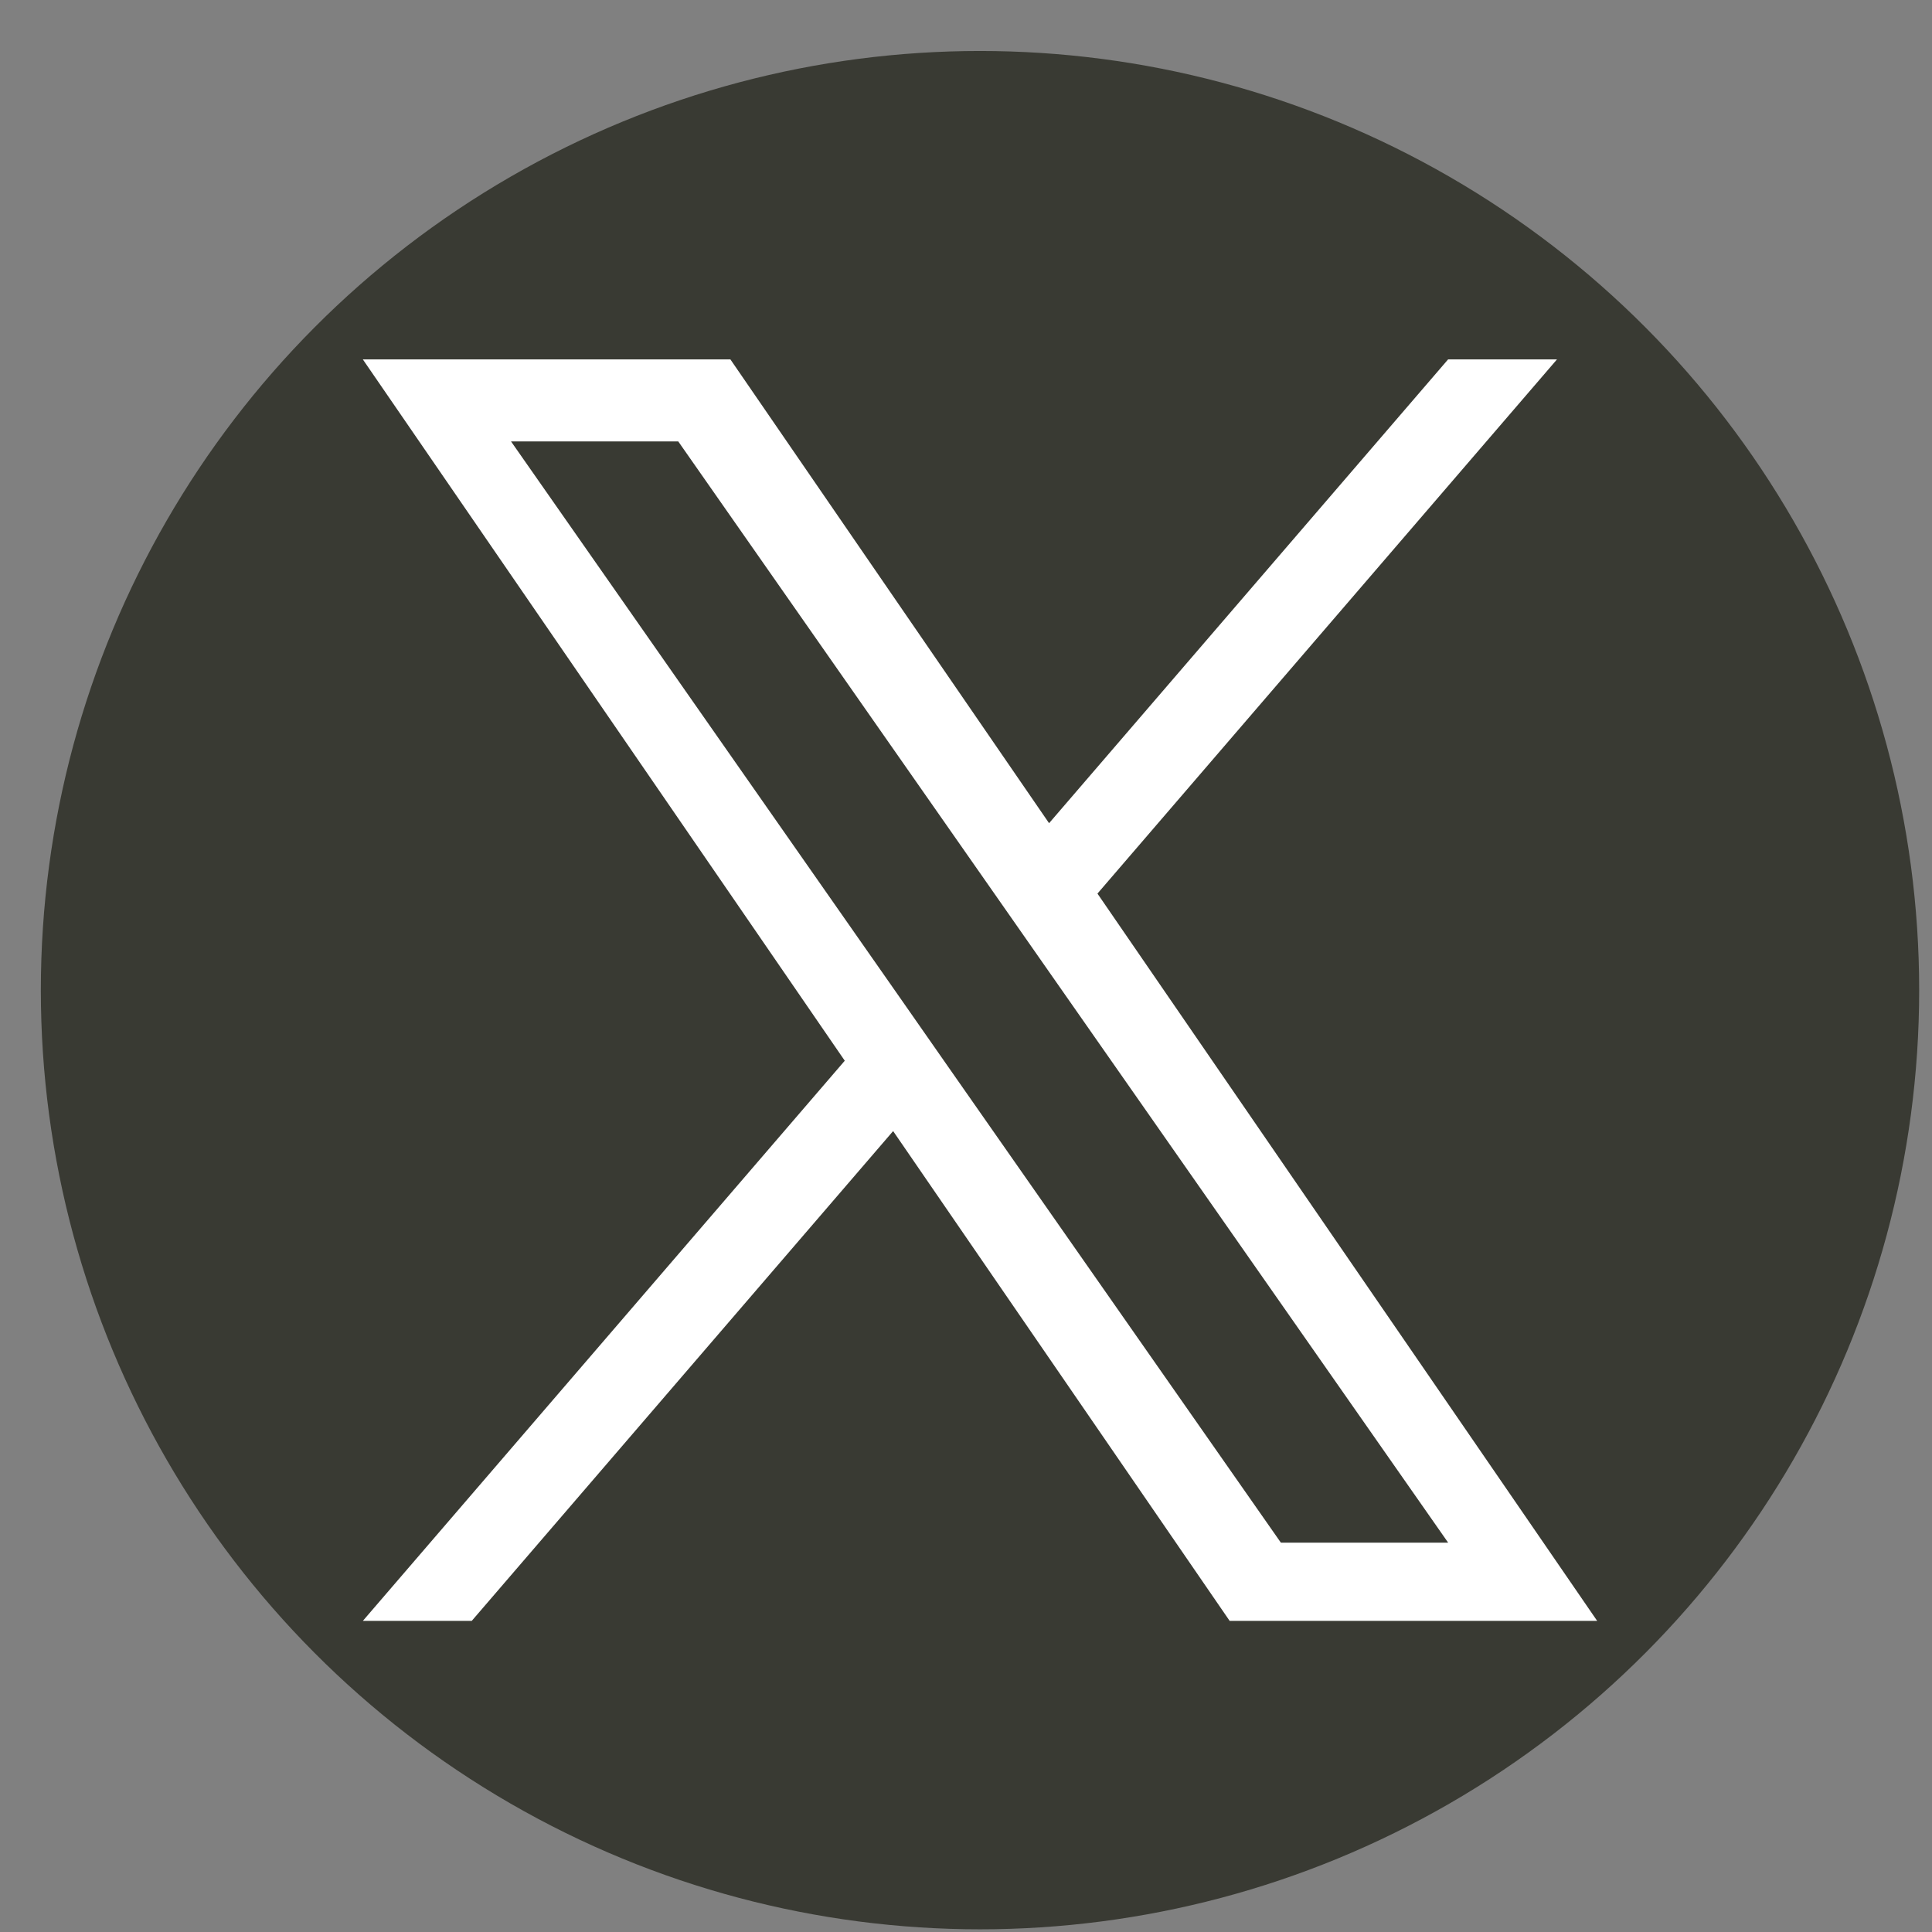
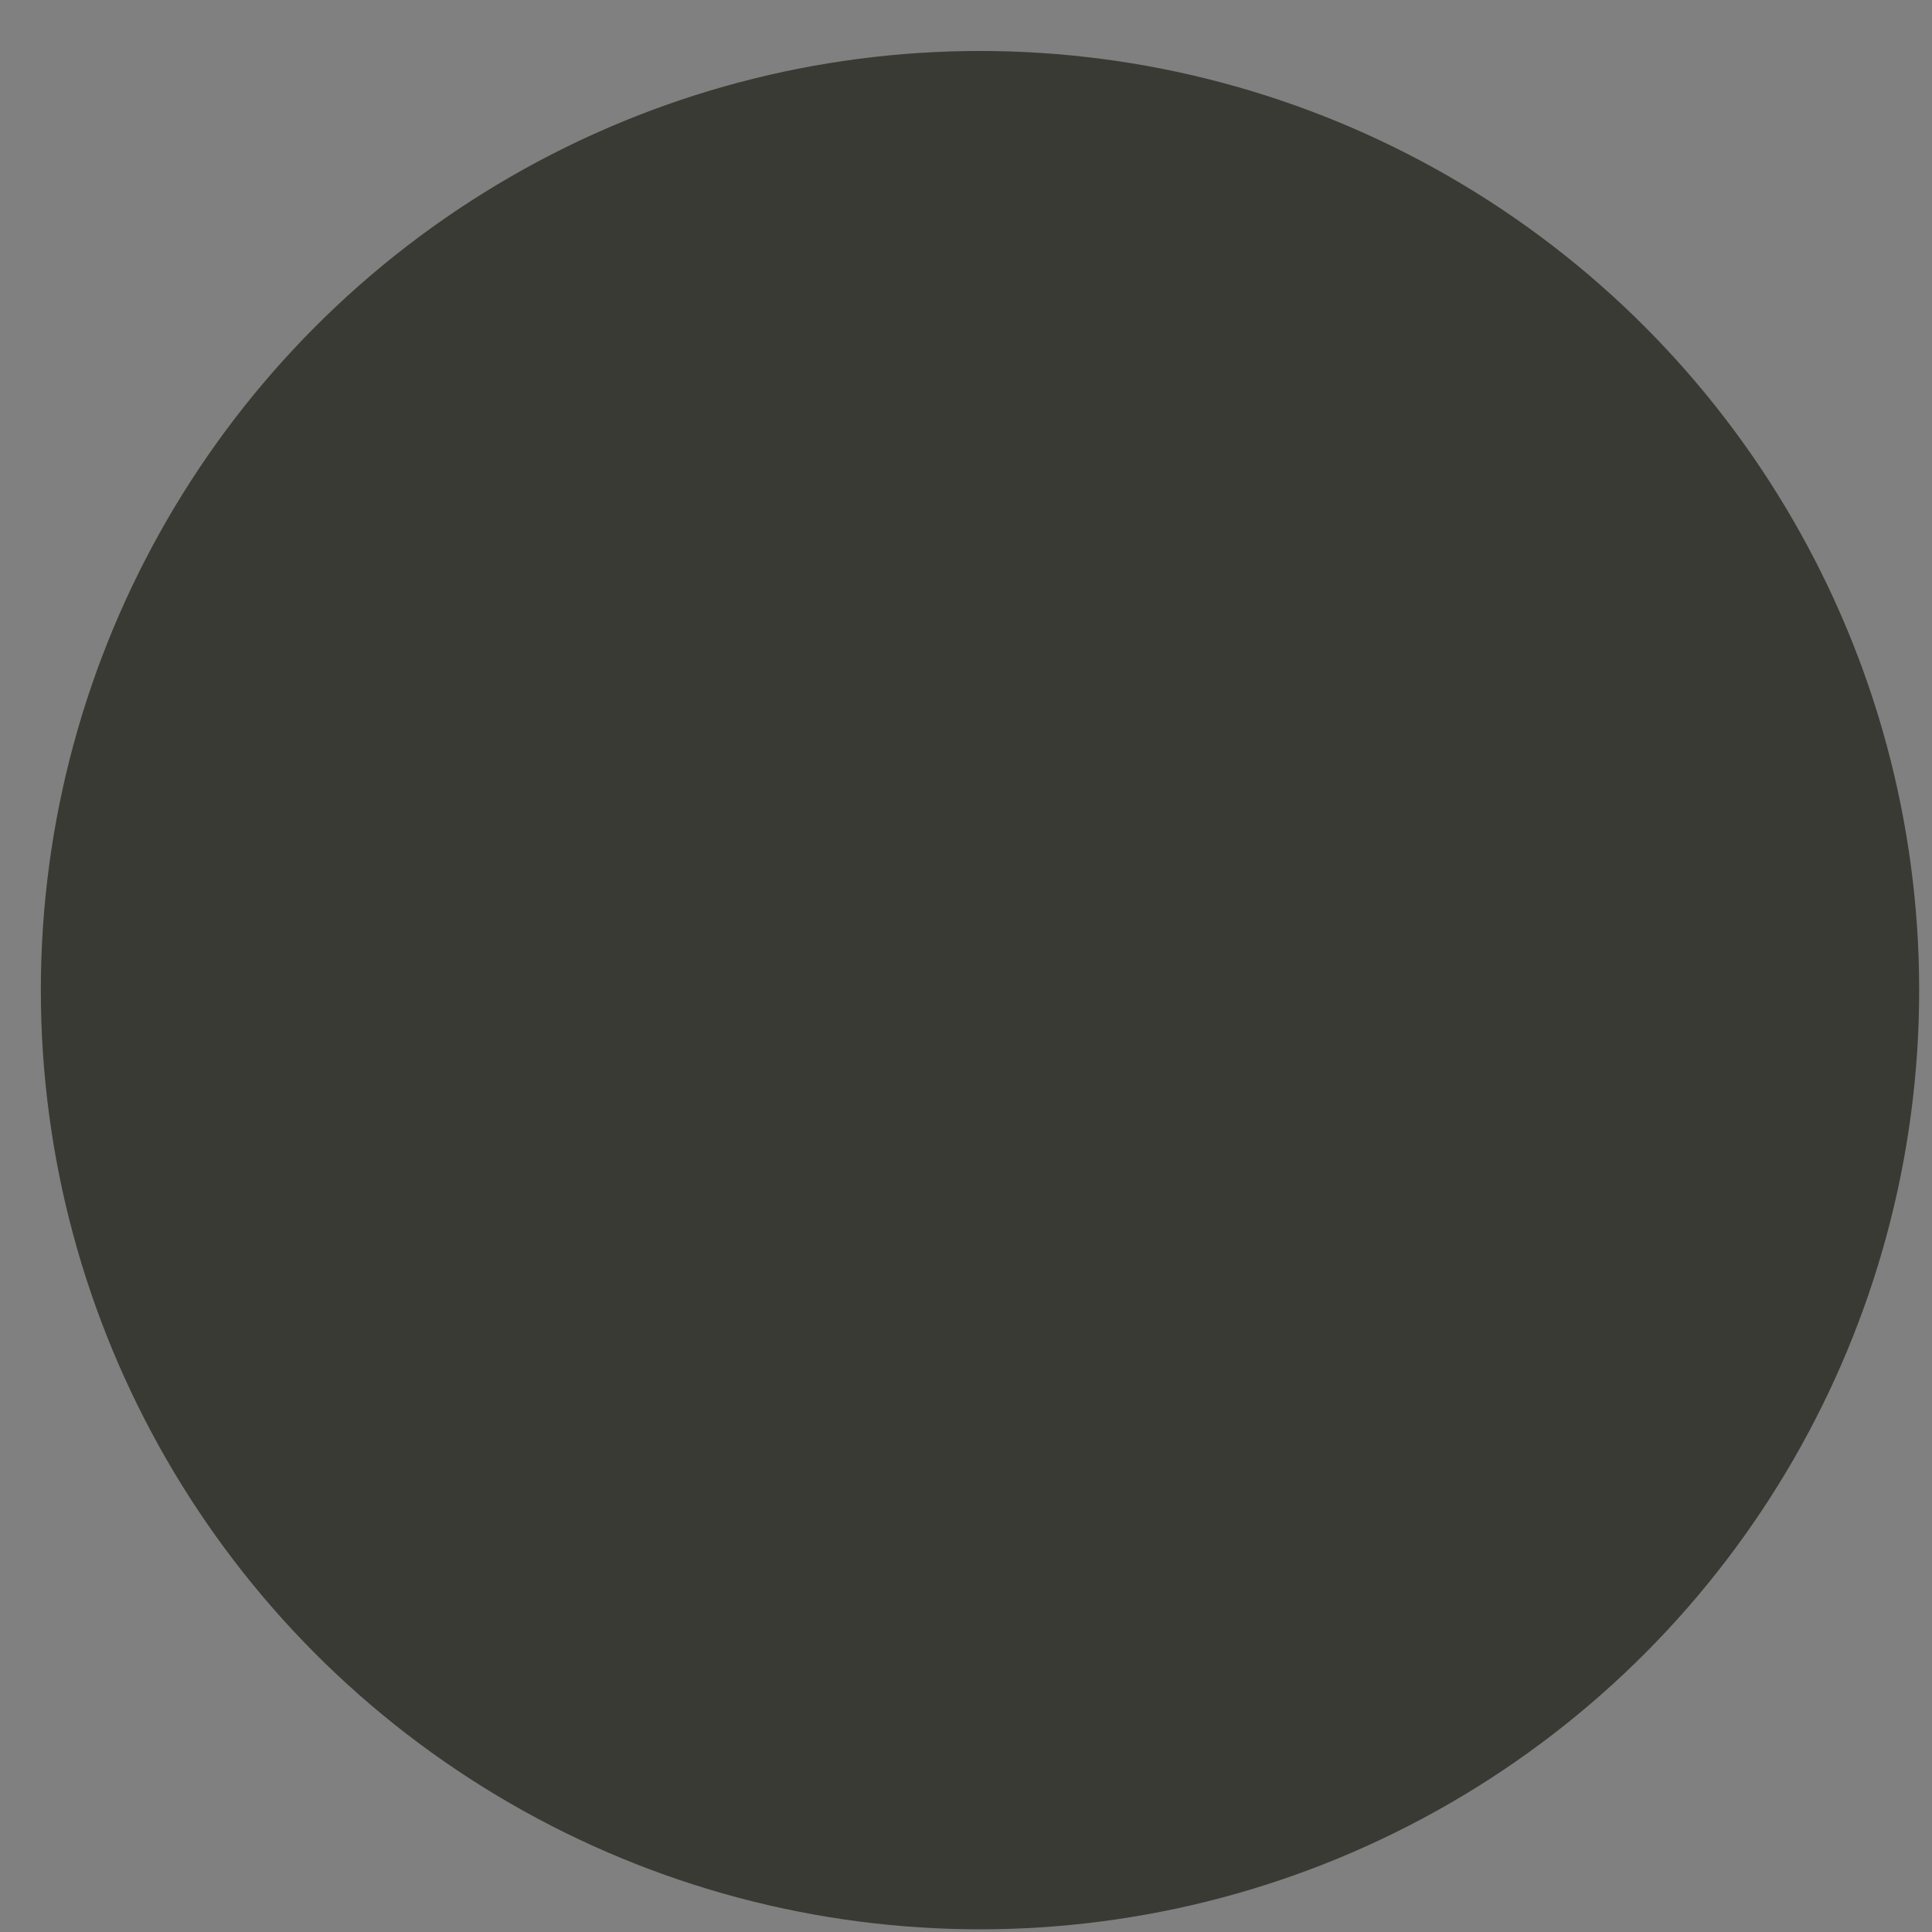
<svg xmlns="http://www.w3.org/2000/svg" width="36" height="36" viewBox="0 0 36 36" fill="none">
  <rect x="0" y="0" width="36" height="36" fill="#808080" stroke="none" />
  <circle cx="18.261" cy="18.45" r="17.5" fill="#393A33" />
-   <path d="M20.45 16.65L29.012 6.697H26.983L19.548 15.339L13.61 6.697H6.761L15.741 19.765L6.761 30.203H8.79L16.642 21.076L22.913 30.203H29.761L20.449 16.65H20.45ZM17.67 19.881L16.761 18.579L9.522 8.225H12.638L18.48 16.581L19.39 17.883L26.984 28.745H23.867L17.67 19.881V19.881Z" fill="white" />
</svg>